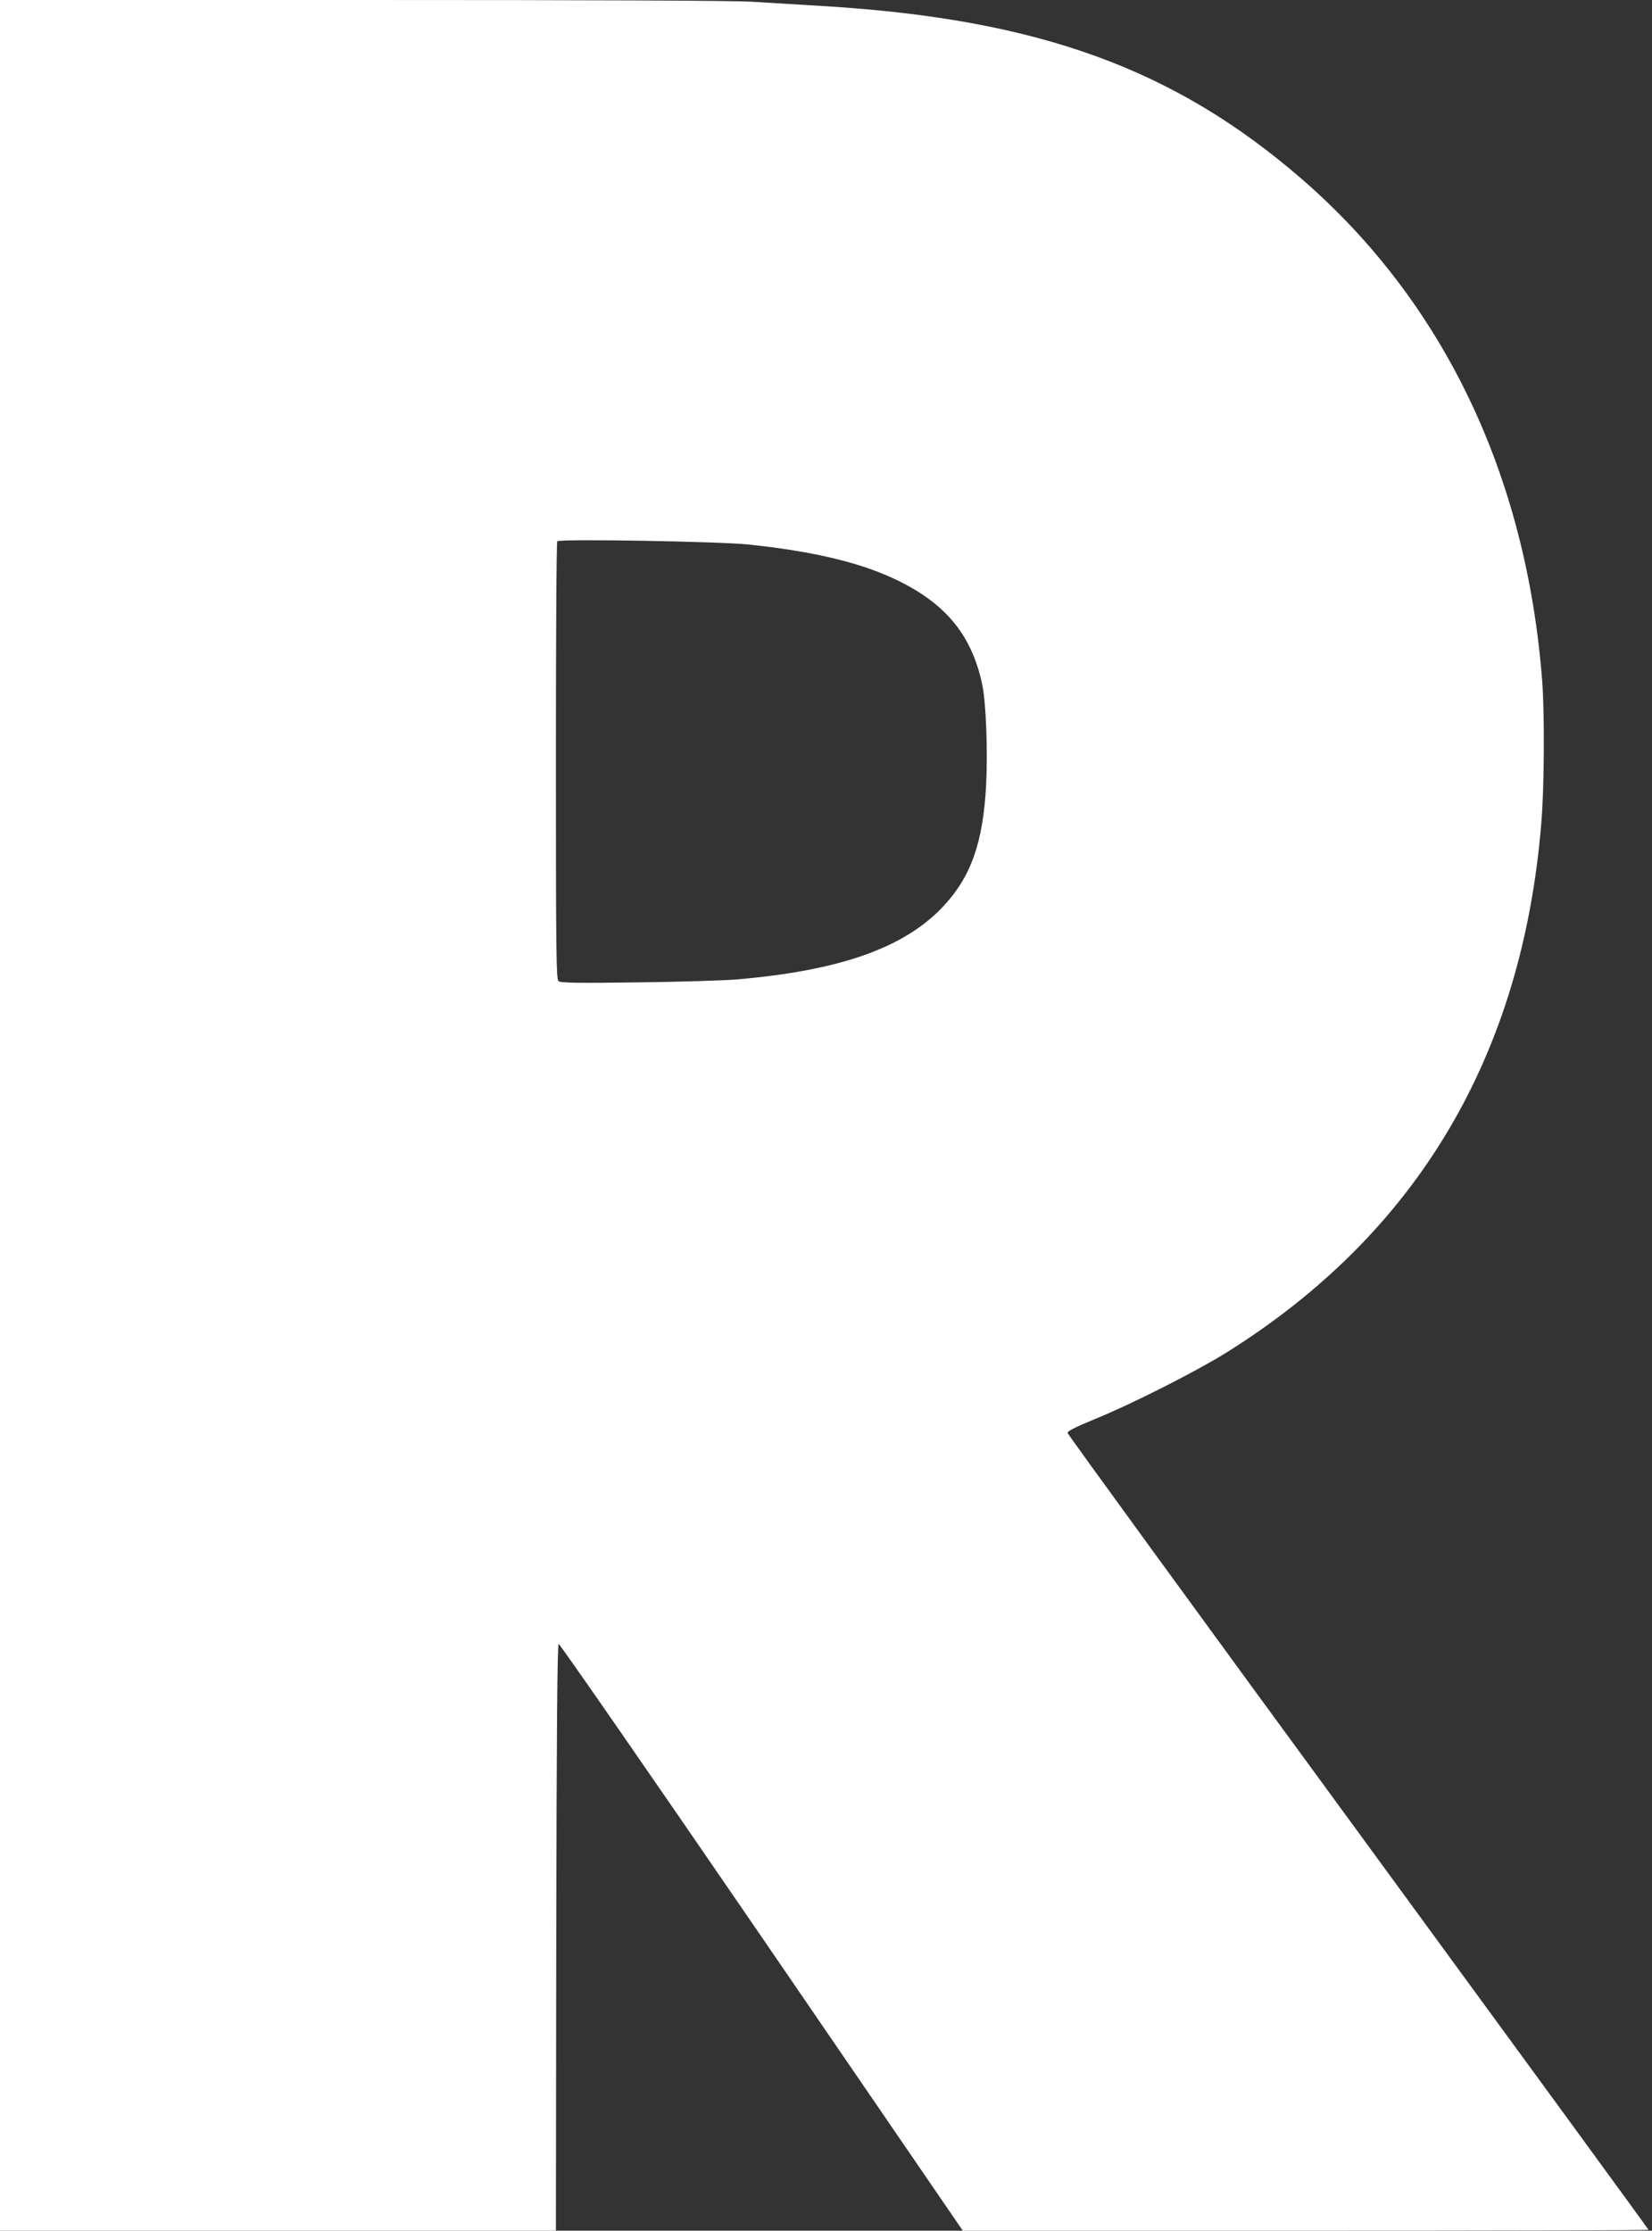
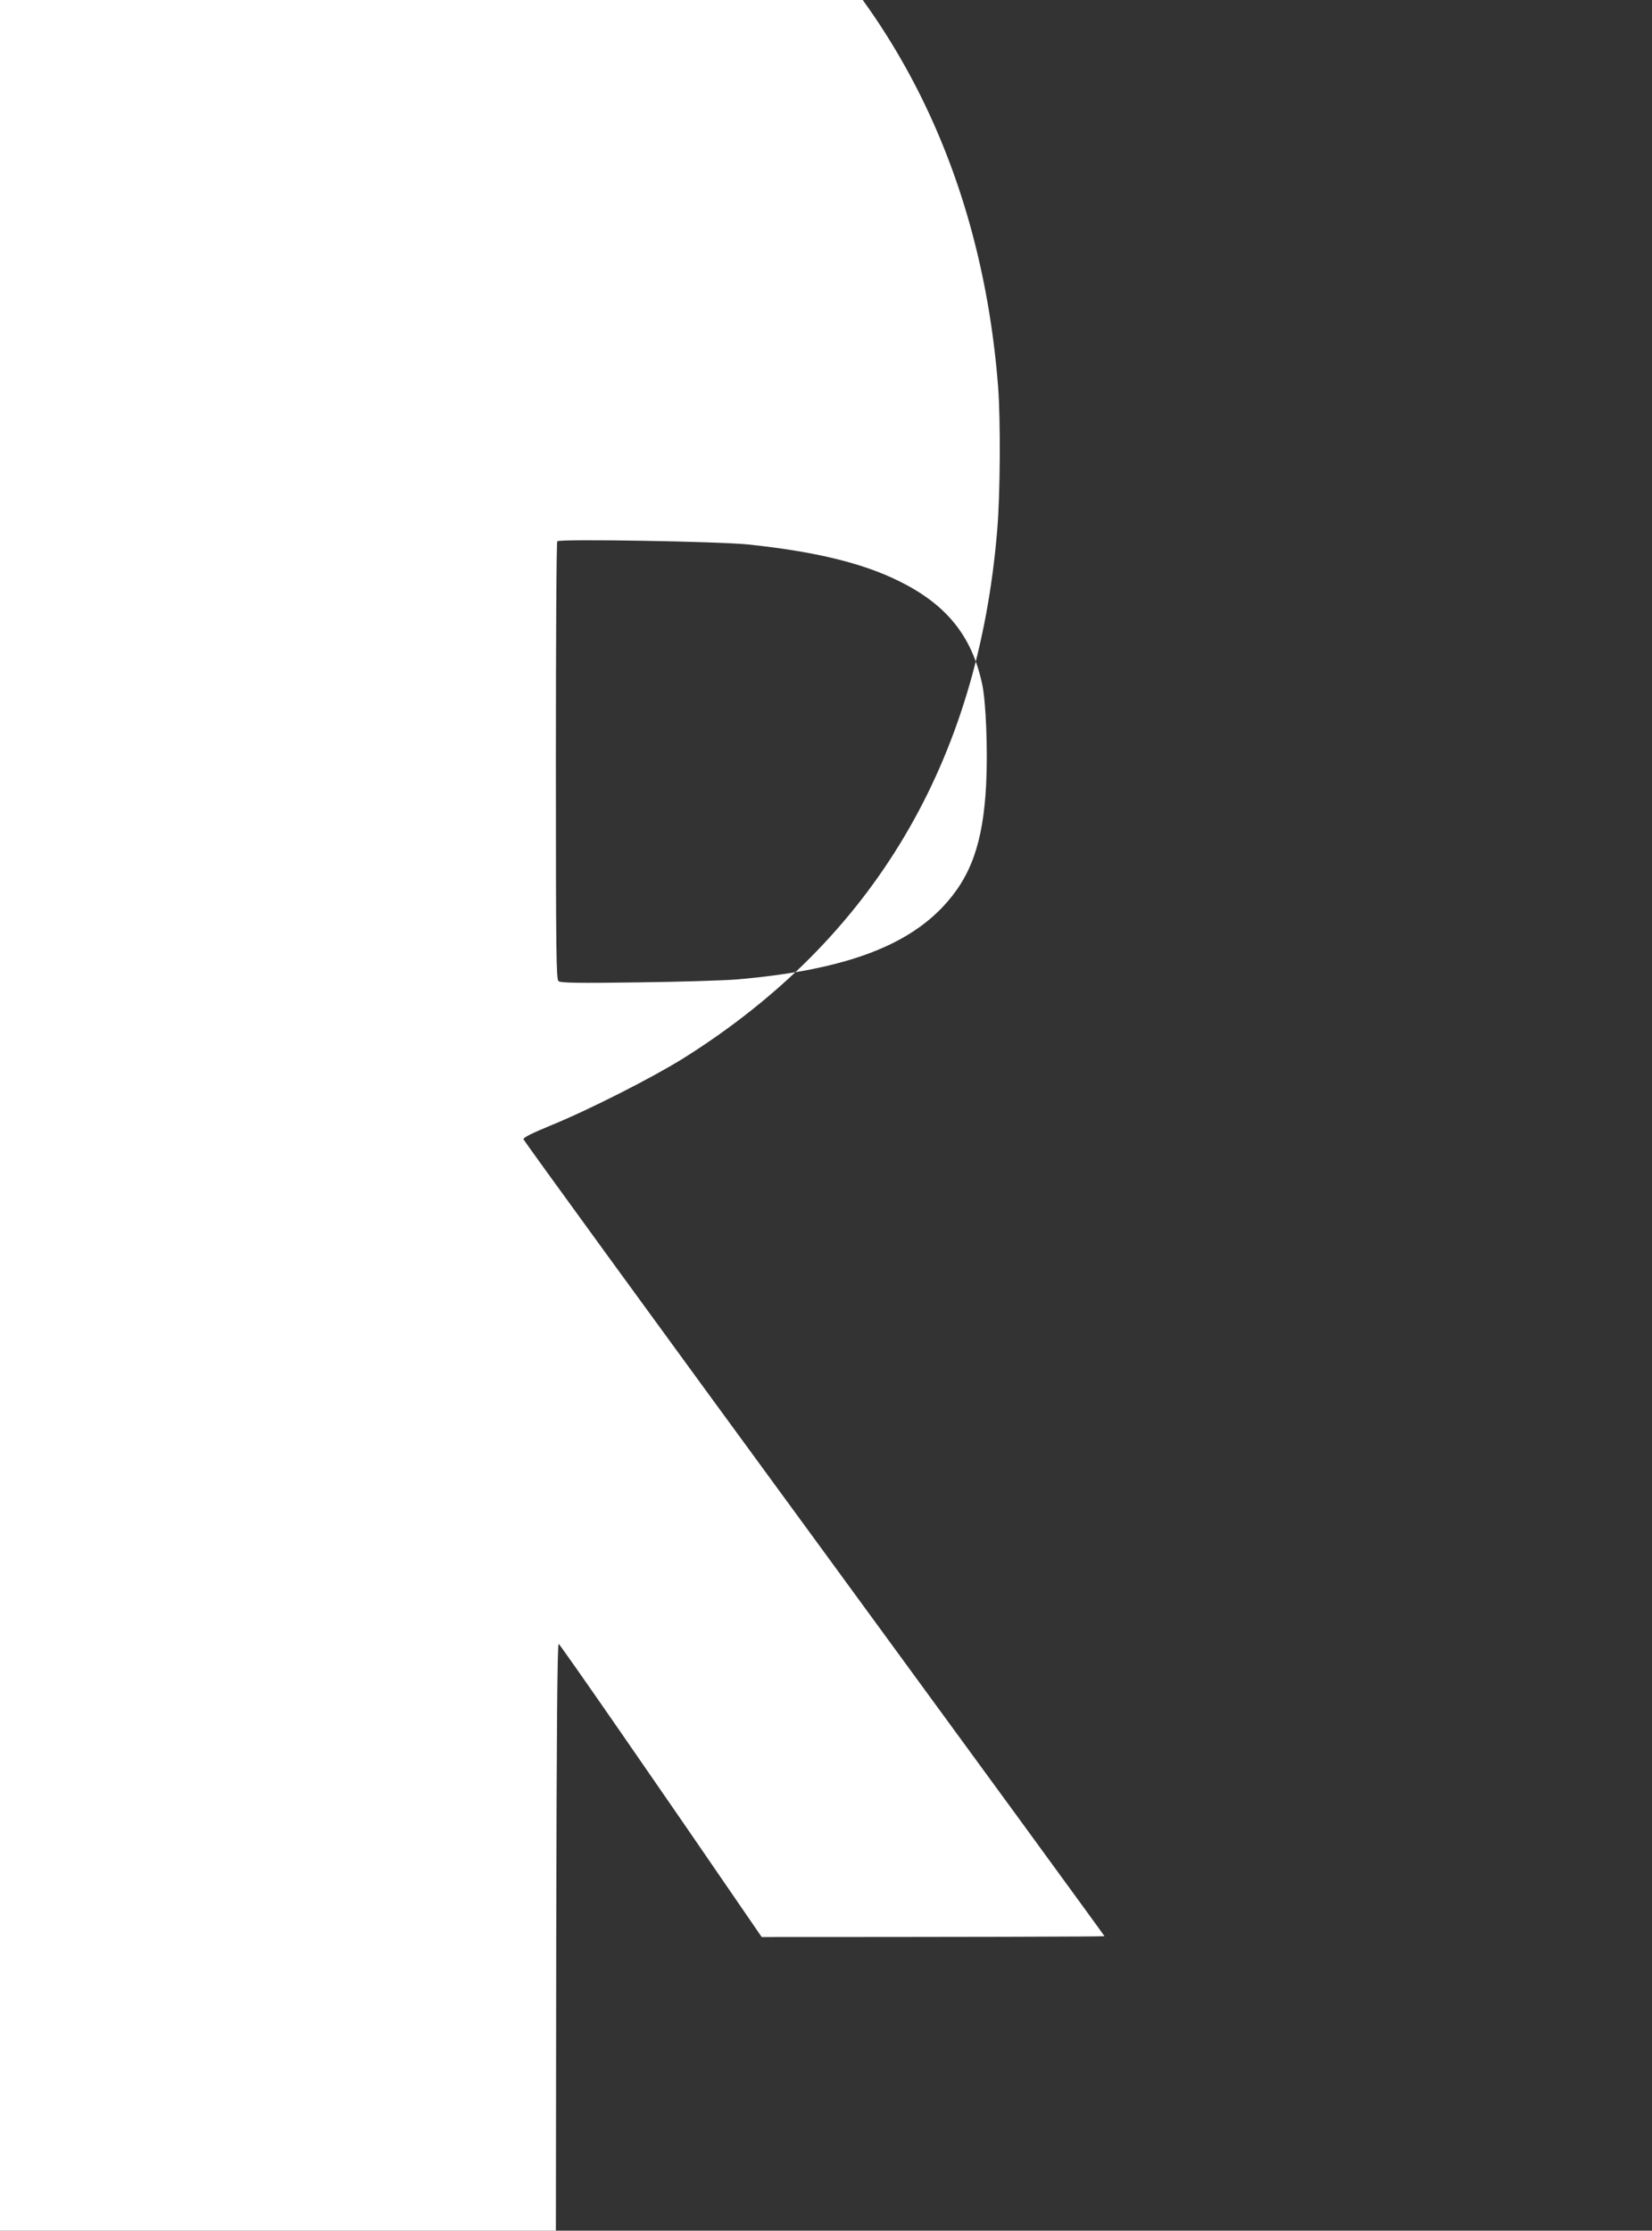
<svg xmlns="http://www.w3.org/2000/svg" version="1.0" width="948pt" height="1280pt" viewBox="0 0 948 1280" preserveAspectRatio="xMidYMid meet">
  <rect x="0" y="0" width="948" height="1280" fill="#333333" stroke="none" />
  <g transform="translate(0,1280) scale(0.1,-0.1)" fill="#ffffff" stroke="none">
-     <path d="M0 6400 l0 -6400 1595 0 1595 0 2 1682 c2 1175 6 1682 14 1685 5 2 530 -755 1165 -1682 l1154 -1685 1968 0 c1082 0 1967 2 1967 5 0 3 -750 1030 -1666 2282 -917 1252 -1667 2283 -1668 2291 -1 10 50 35 154 78 217 88 587 276 763 386 1090 684 1693 1699 1802 3037 17 206 19 620 5 812 -91 1184 -566 2176 -1380 2882 -730 632 -1507 915 -2727 991 -131 8 -323 20 -428 26 -123 7 -920 10 -2252 10 l-2063 0 0 -6400z m4290 3276 c386 -40 665 -108 874 -213 269 -134 413 -313 472 -588 22 -99 33 -381 23 -576 -17 -334 -87 -532 -250 -704 -223 -235 -590 -364 -1179 -415 -69 -6 -324 -14 -567 -17 -349 -5 -446 -3 -458 7 -13 11 -15 155 -15 1265 0 688 3 1255 8 1259 13 15 924 -1 1092 -18z" />
+     <path d="M0 6400 l0 -6400 1595 0 1595 0 2 1682 c2 1175 6 1682 14 1685 5 2 530 -755 1165 -1682 c1082 0 1967 2 1967 5 0 3 -750 1030 -1666 2282 -917 1252 -1667 2283 -1668 2291 -1 10 50 35 154 78 217 88 587 276 763 386 1090 684 1693 1699 1802 3037 17 206 19 620 5 812 -91 1184 -566 2176 -1380 2882 -730 632 -1507 915 -2727 991 -131 8 -323 20 -428 26 -123 7 -920 10 -2252 10 l-2063 0 0 -6400z m4290 3276 c386 -40 665 -108 874 -213 269 -134 413 -313 472 -588 22 -99 33 -381 23 -576 -17 -334 -87 -532 -250 -704 -223 -235 -590 -364 -1179 -415 -69 -6 -324 -14 -567 -17 -349 -5 -446 -3 -458 7 -13 11 -15 155 -15 1265 0 688 3 1255 8 1259 13 15 924 -1 1092 -18z" />
  </g>
</svg>